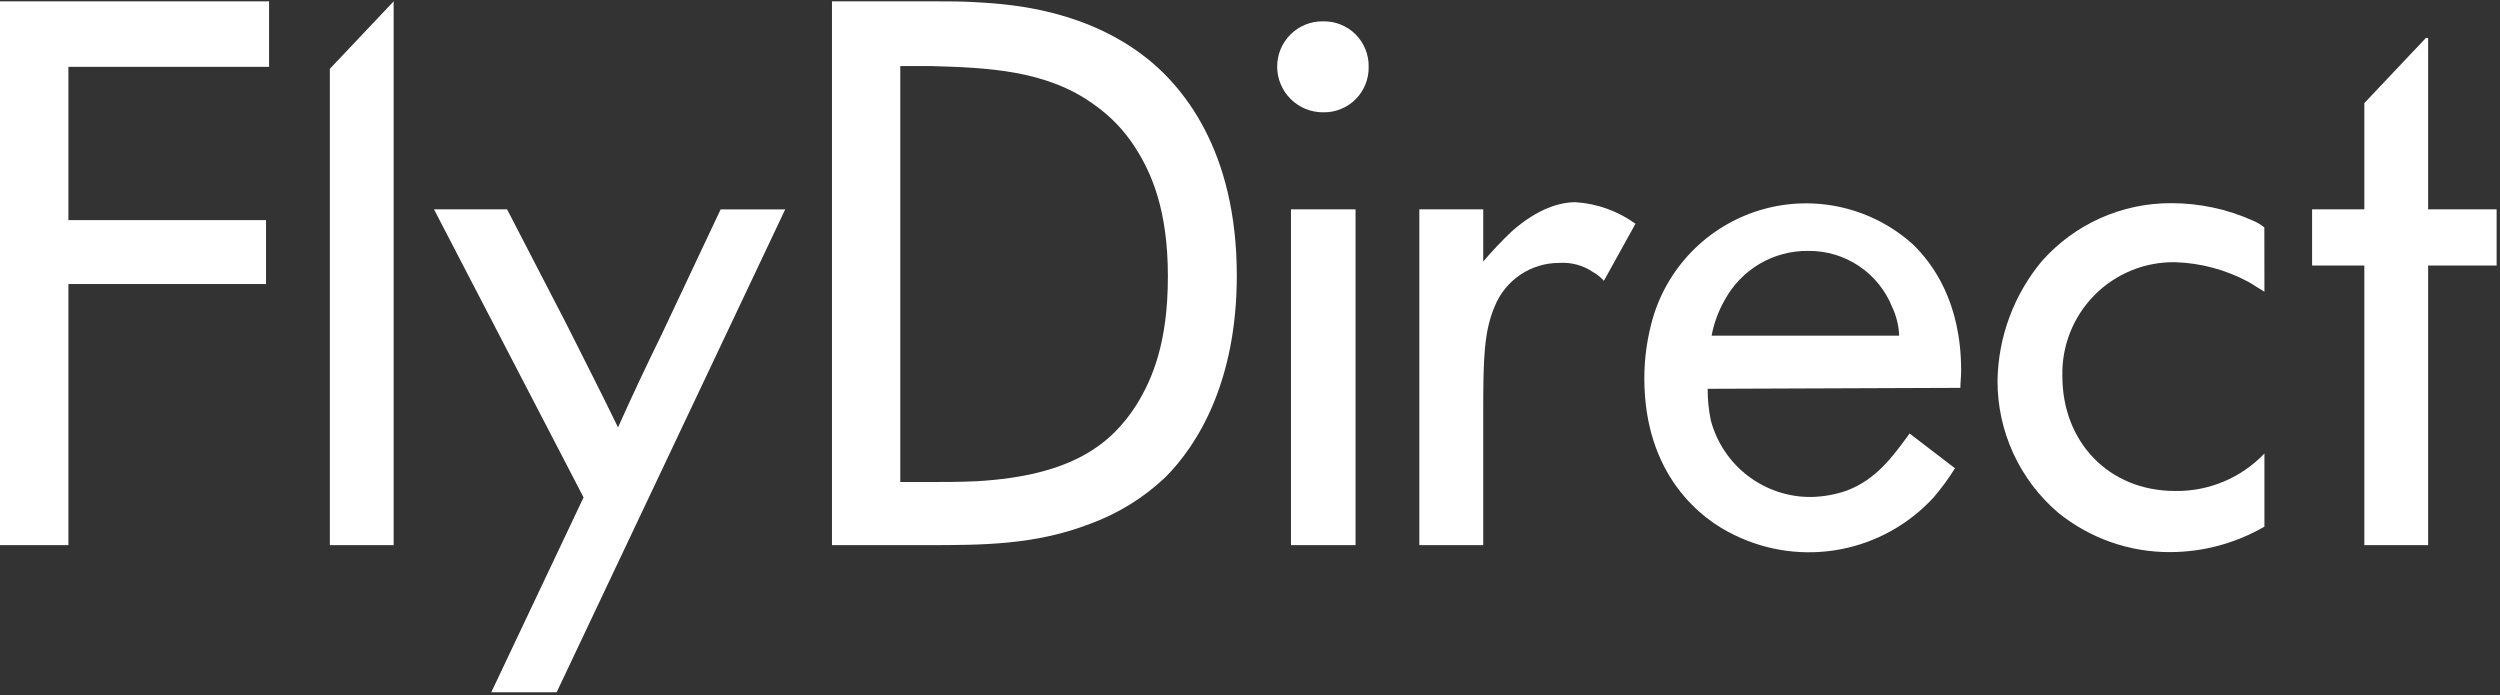
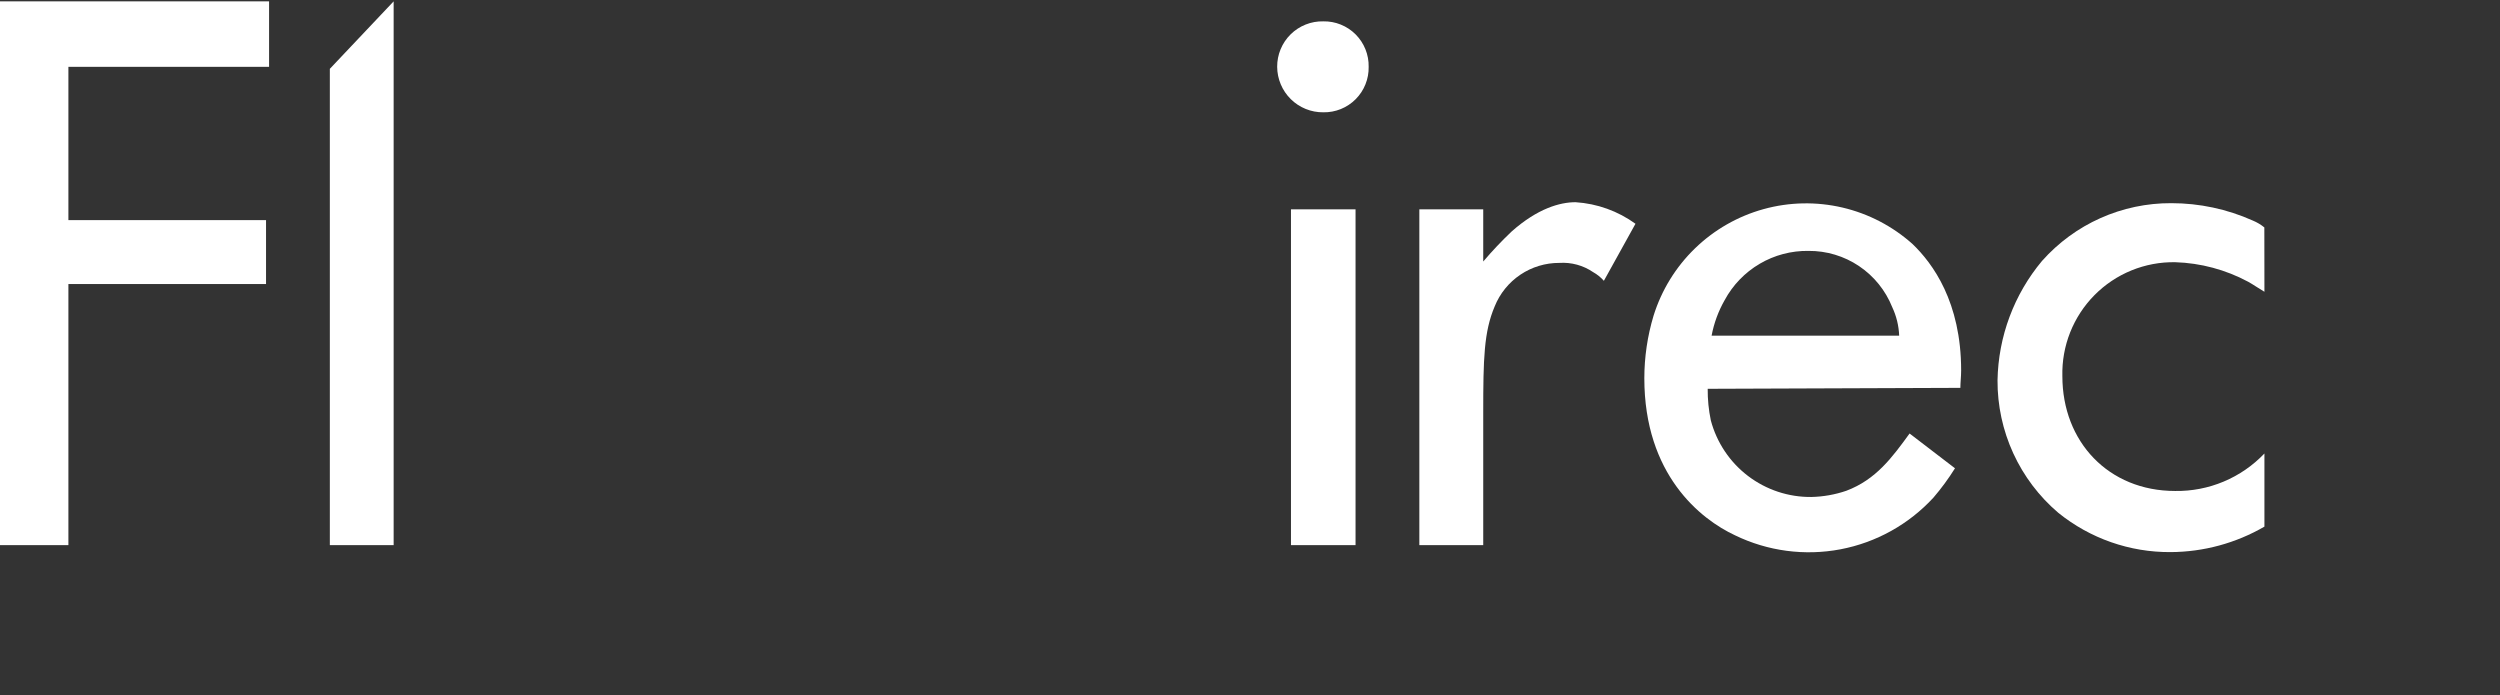
<svg xmlns="http://www.w3.org/2000/svg" width="205" height="57" viewBox="0 0 205 57" fill="none">
  <rect x="0" y="0" width="205" height="57" fill="#333333" stroke="none" />
  <path d="M0 0.111V44.701H5.609V23.291H21.815V18.05H5.609V5.48H22.064V0.111H0Z" fill="white" />
-   <path d="M40.285 56.765L47.852 40.787L35.588 17.166H41.581L46.407 26.492C47.83 29.344 49.303 32.196 50.677 35.048C51.811 32.514 52.998 29.988 54.236 27.469L59.09 17.173H64.386L45.645 56.765H40.285Z" fill="white" />
-   <path d="M76.158 39.525C77.482 39.525 78.742 39.525 80.066 39.461C87.945 39.019 91.162 36.367 93.183 33.208C94.507 31.069 95.767 28.089 95.767 22.663C95.767 17.237 94.443 14.193 93.055 12.047C92.176 10.682 91.04 9.503 89.71 8.574C85.802 5.723 80.884 5.544 76.286 5.416H73.823V39.525H76.158ZM68.222 0.111H76.763C77.838 0.111 78.849 0.111 79.916 0.175C81.938 0.304 88.18 0.489 93.475 4.346C97.034 6.935 101.418 12.367 101.418 22.599C101.418 31.311 98.201 36.495 95.553 39.14C93.793 40.807 91.713 42.097 89.439 42.933C84.898 44.701 80.55 44.701 75.916 44.701H68.222V0.111Z" fill="white" />
  <path d="M105.86 17.166H111.155V44.701H105.86V17.166ZM104.728 5.48C104.725 4.984 104.821 4.493 105.011 4.036C105.2 3.578 105.48 3.164 105.832 2.816C106.184 2.468 106.603 2.195 107.062 2.012C107.522 1.829 108.013 1.74 108.508 1.751C108.999 1.741 109.487 1.831 109.943 2.015C110.399 2.199 110.814 2.473 111.161 2.821C111.509 3.17 111.783 3.585 111.966 4.041C112.15 4.498 112.24 4.987 112.23 5.48C112.24 5.972 112.15 6.461 111.966 6.918C111.783 7.375 111.509 7.79 111.161 8.138C110.814 8.486 110.399 8.761 109.943 8.945C109.487 9.129 108.999 9.218 108.508 9.209C108.015 9.213 107.526 9.121 107.069 8.935C106.612 8.75 106.196 8.477 105.845 8.13C105.494 7.784 105.214 7.371 105.023 6.917C104.831 6.462 104.731 5.973 104.728 5.48Z" fill="white" />
  <path d="M116.386 44.701V17.166H121.625V21.444C122.356 20.583 123.133 19.762 123.952 18.984C126.088 17.087 127.924 16.581 129.191 16.581C130.964 16.693 132.67 17.306 134.109 18.349L131.518 23.026C131.266 22.741 130.967 22.5 130.636 22.314C129.823 21.76 128.848 21.494 127.867 21.558C126.729 21.553 125.615 21.89 124.67 22.525C123.725 23.161 122.991 24.066 122.565 25.123C121.682 27.204 121.625 29.401 121.625 33.835V44.701H116.386Z" fill="white" />
  <path d="M155.732 27.526C155.701 26.716 155.507 25.921 155.163 25.187C154.614 23.815 153.665 22.641 152.44 21.818C151.215 20.995 149.77 20.562 148.295 20.574C146.889 20.553 145.504 20.919 144.292 21.632C143.08 22.345 142.086 23.377 141.419 24.617C140.904 25.52 140.543 26.503 140.351 27.526H155.732ZM140.031 31.882C140.024 32.752 140.11 33.619 140.287 34.47C140.77 36.288 141.844 37.893 143.339 39.03C144.835 40.168 146.666 40.774 148.544 40.752C149.513 40.73 150.473 40.559 151.391 40.246C153.839 39.326 155.163 37.501 156.586 35.547L160.309 38.399C159.782 39.243 159.192 40.046 158.544 40.802C156.523 42.999 153.849 44.486 150.919 45.043C147.989 45.6 144.957 45.198 142.273 43.896C139.426 42.57 134.835 38.905 134.835 31.012C134.837 29.278 135.091 27.554 135.59 25.893C136.243 23.796 137.411 21.896 138.987 20.368C140.564 18.84 142.498 17.733 144.612 17.148C146.727 16.563 148.954 16.52 151.089 17.021C153.225 17.523 155.201 18.553 156.836 20.018C158.48 21.601 160.814 24.759 160.814 30.378C160.814 30.884 160.75 31.39 160.75 31.804L140.031 31.882Z" fill="white" />
  <path d="M185.683 23.925C185.242 23.669 184.801 23.355 184.352 23.105C182.507 22.115 180.459 21.566 178.366 21.501C177.139 21.48 175.92 21.709 174.783 22.172C173.646 22.636 172.614 23.325 171.75 24.198C170.886 25.071 170.207 26.11 169.753 27.253C169.3 28.396 169.083 29.619 169.114 30.848C169.114 36.217 172.893 40.26 178.366 40.26C179.732 40.28 181.086 40.017 182.345 39.488C183.604 38.959 184.741 38.176 185.683 37.187V43.183C183.345 44.54 180.692 45.26 177.989 45.272C174.64 45.295 171.386 44.156 168.779 42.049C167.208 40.712 165.948 39.046 165.087 37.169C164.226 35.292 163.786 33.249 163.797 31.183C163.861 27.598 165.15 24.143 167.448 21.394C168.778 19.897 170.411 18.7 172.238 17.884C174.066 17.068 176.045 16.651 178.046 16.66C180.349 16.659 182.627 17.145 184.73 18.086C185.071 18.227 185.39 18.416 185.676 18.649L185.683 23.925Z" fill="white" />
  <path d="M32.279 0.111L27.047 5.644V44.701H32.279V0.111Z" fill="white" />
-   <path d="M198.922 3.113L193.876 8.453V17.166H189.591V21.772H193.876V44.701H199.107V21.772H204.723V17.166H199.107V3.113H198.922Z" fill="white" />
</svg>